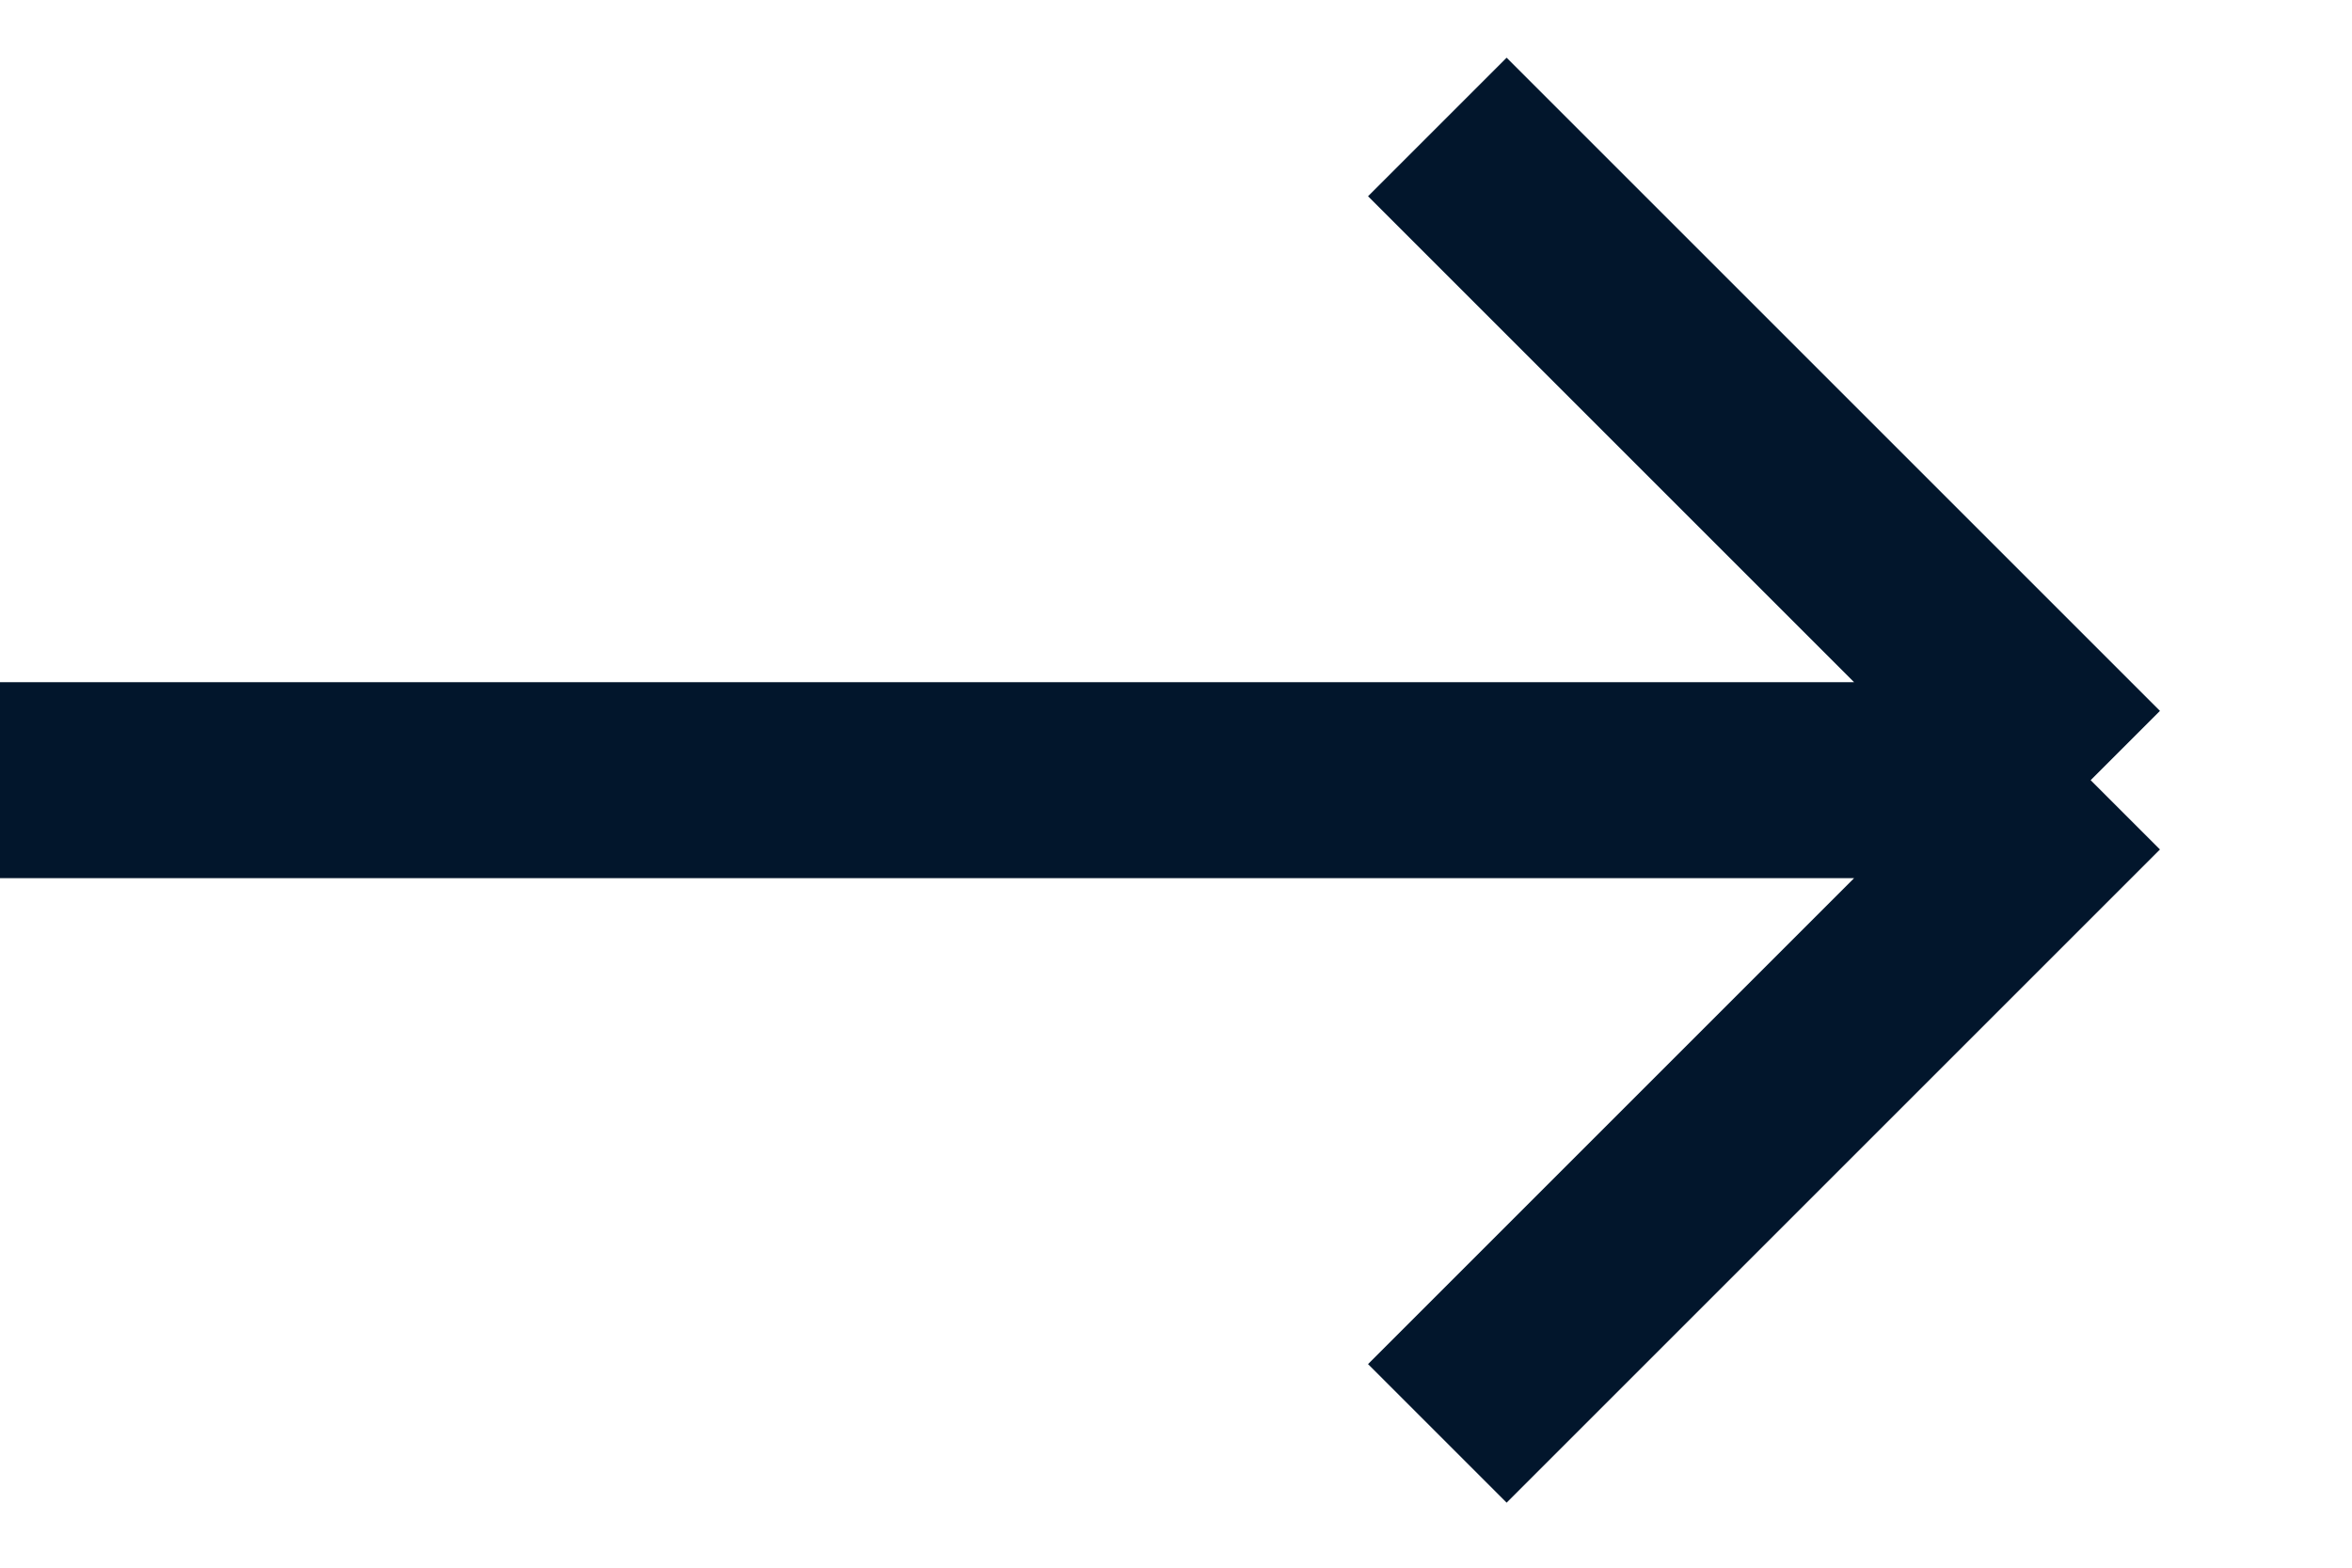
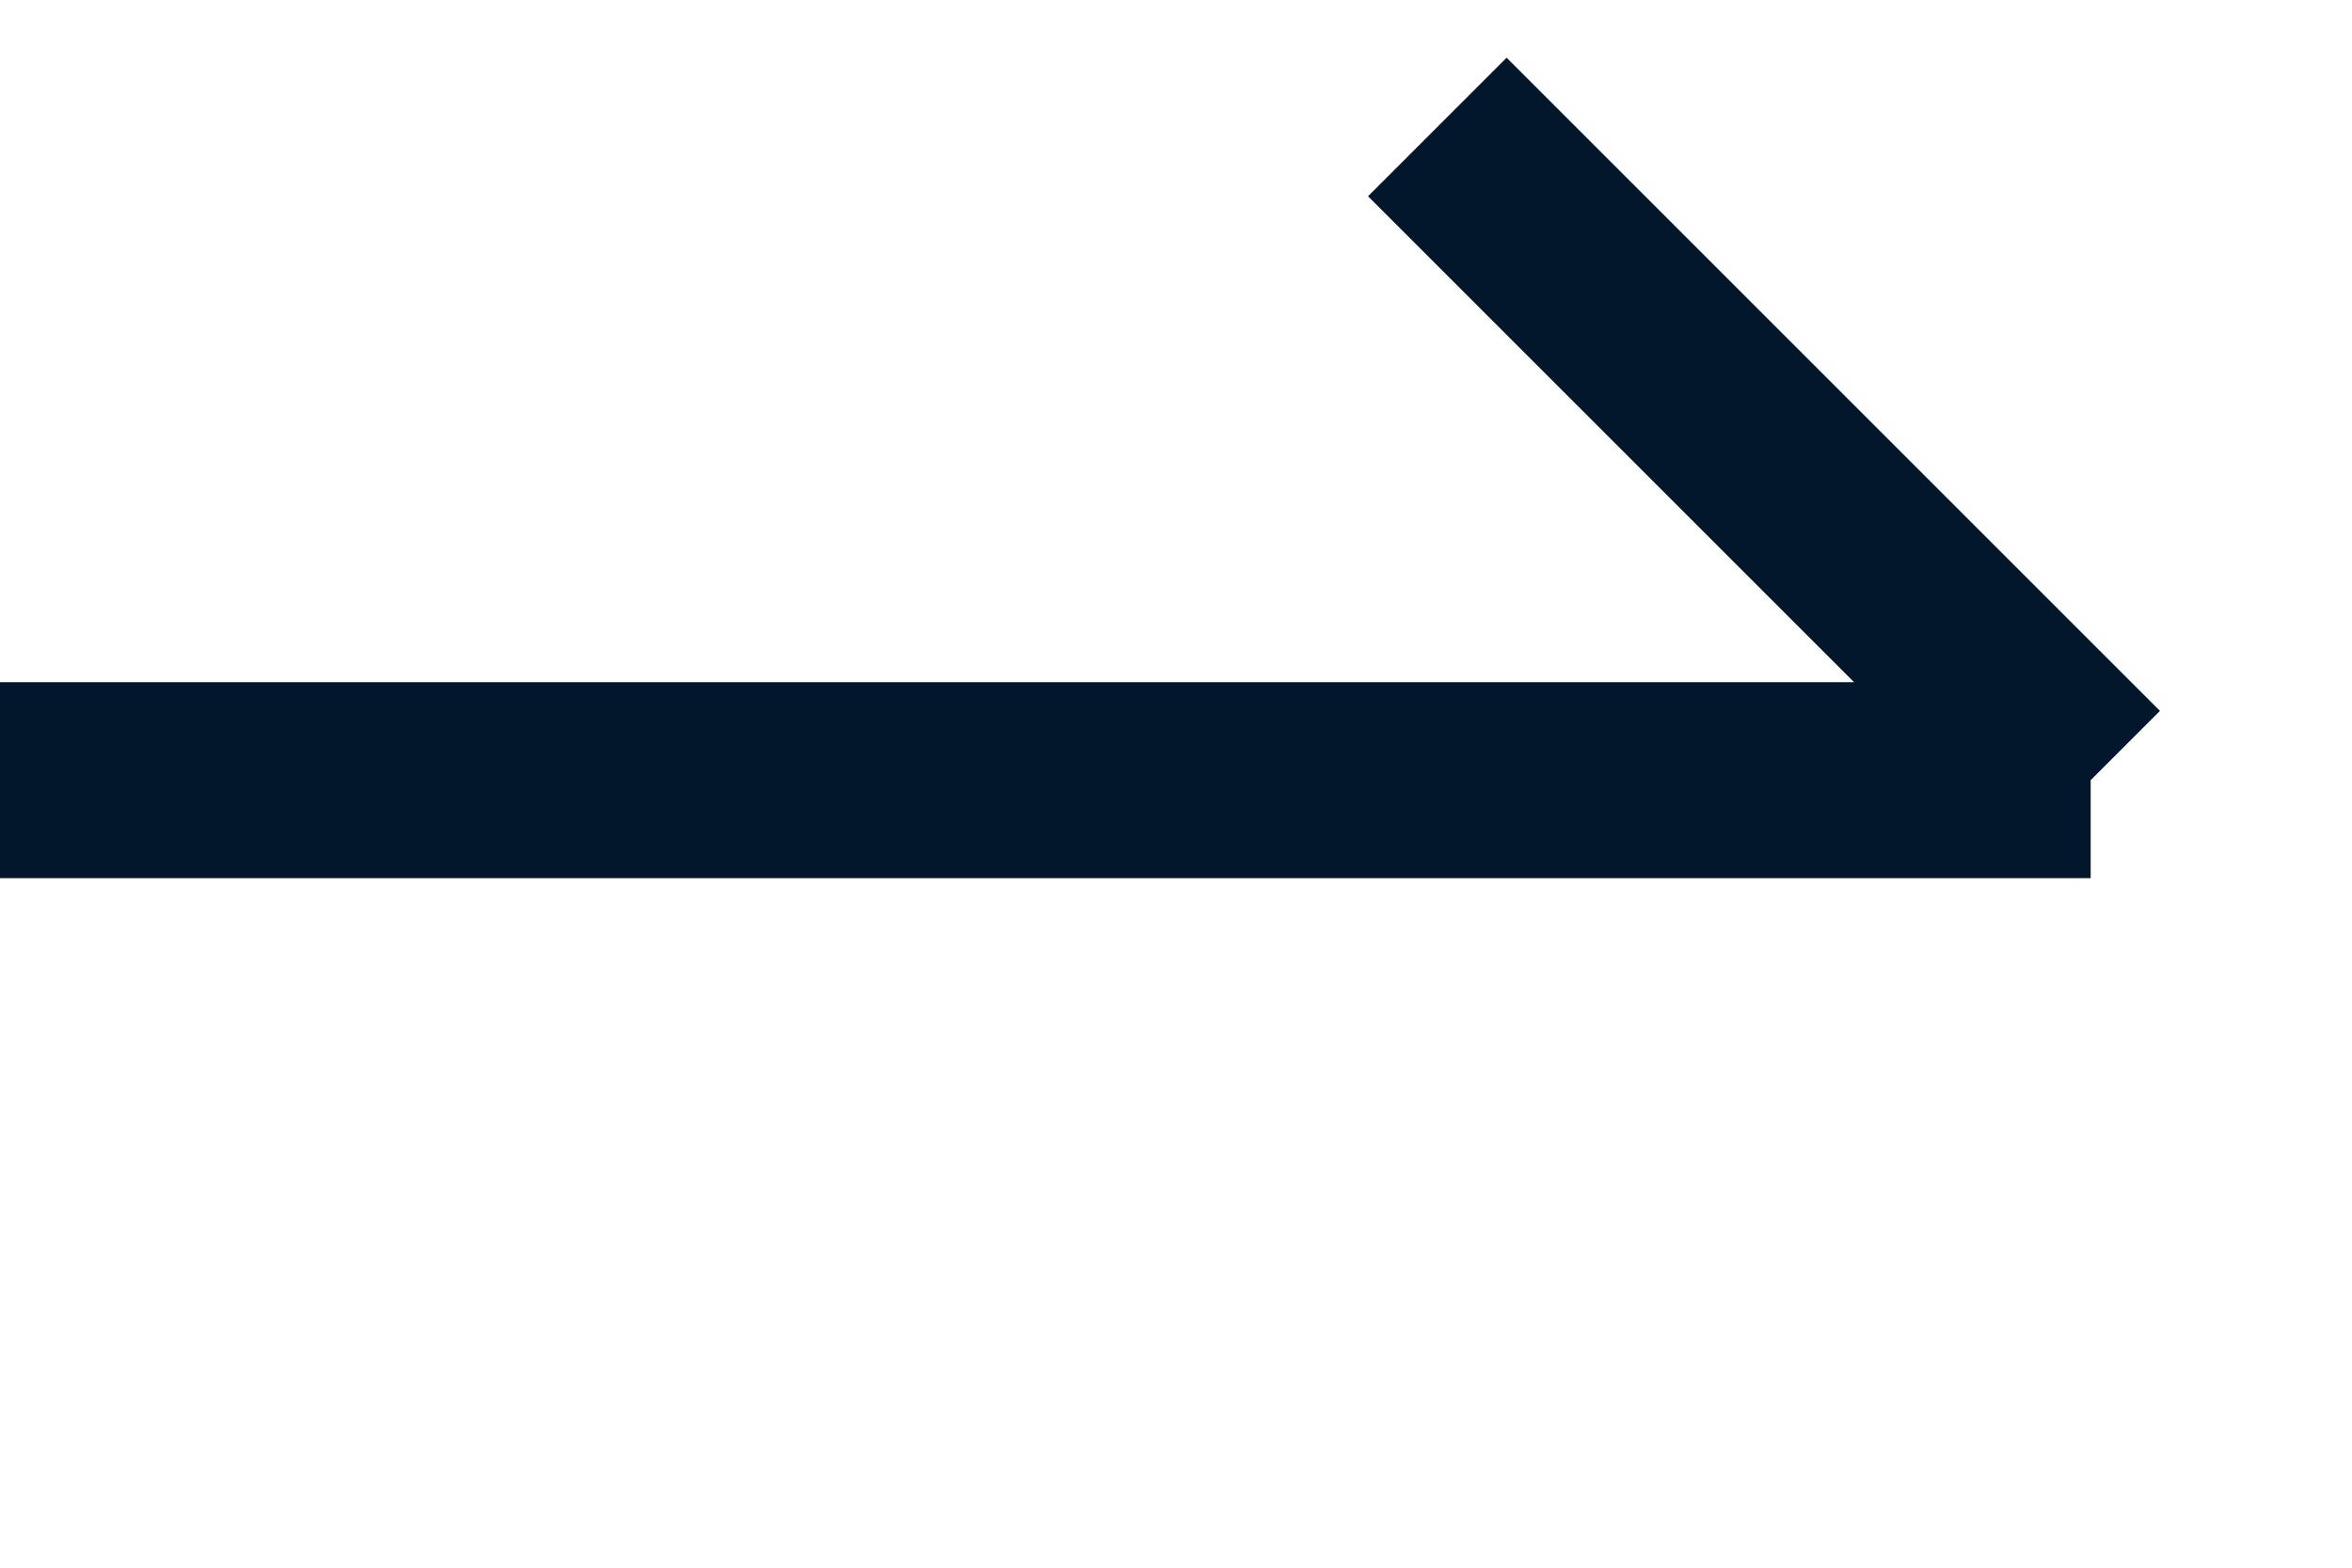
<svg xmlns="http://www.w3.org/2000/svg" width="18" height="12" viewBox="0 0 18 12" fill="none">
-   <path id="Vector 7" d="M0 5.972H16M16 5.972L11 0.972M16 5.972L11 10.972" stroke="#02162C" stroke-width="1.5" />
+   <path id="Vector 7" d="M0 5.972H16M16 5.972L11 0.972M16 5.972" stroke="#02162C" stroke-width="1.5" />
</svg>